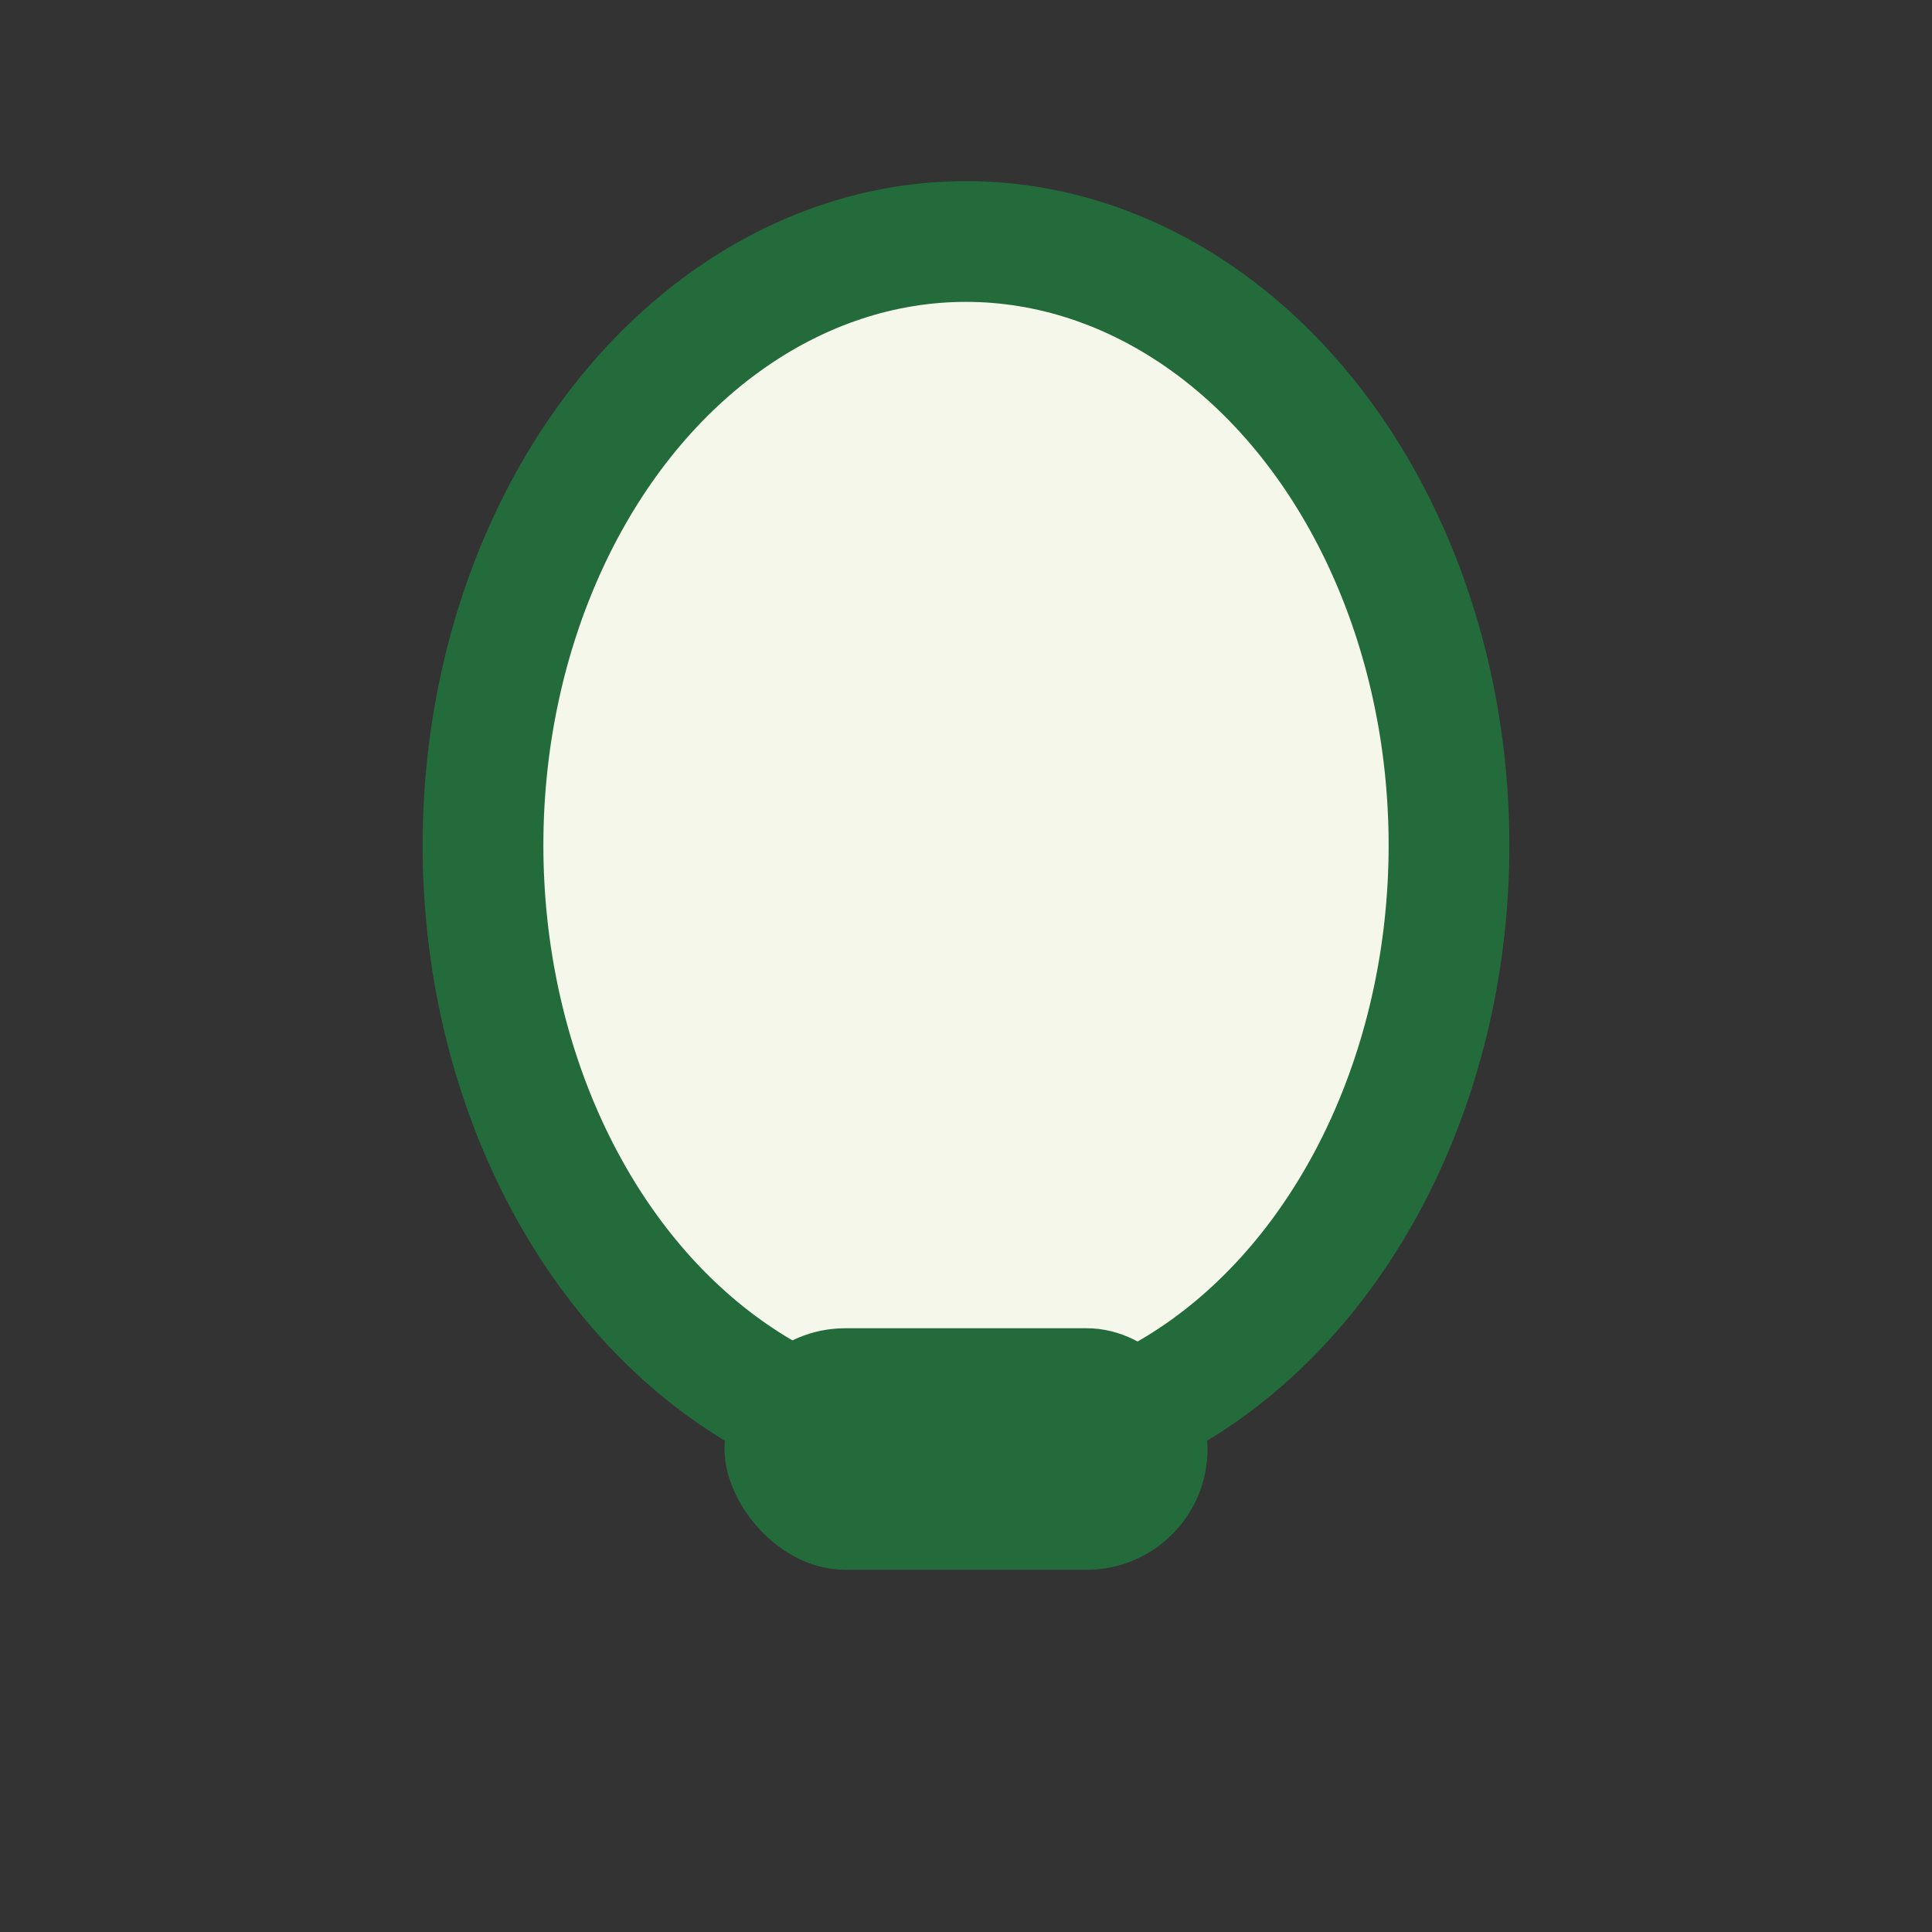
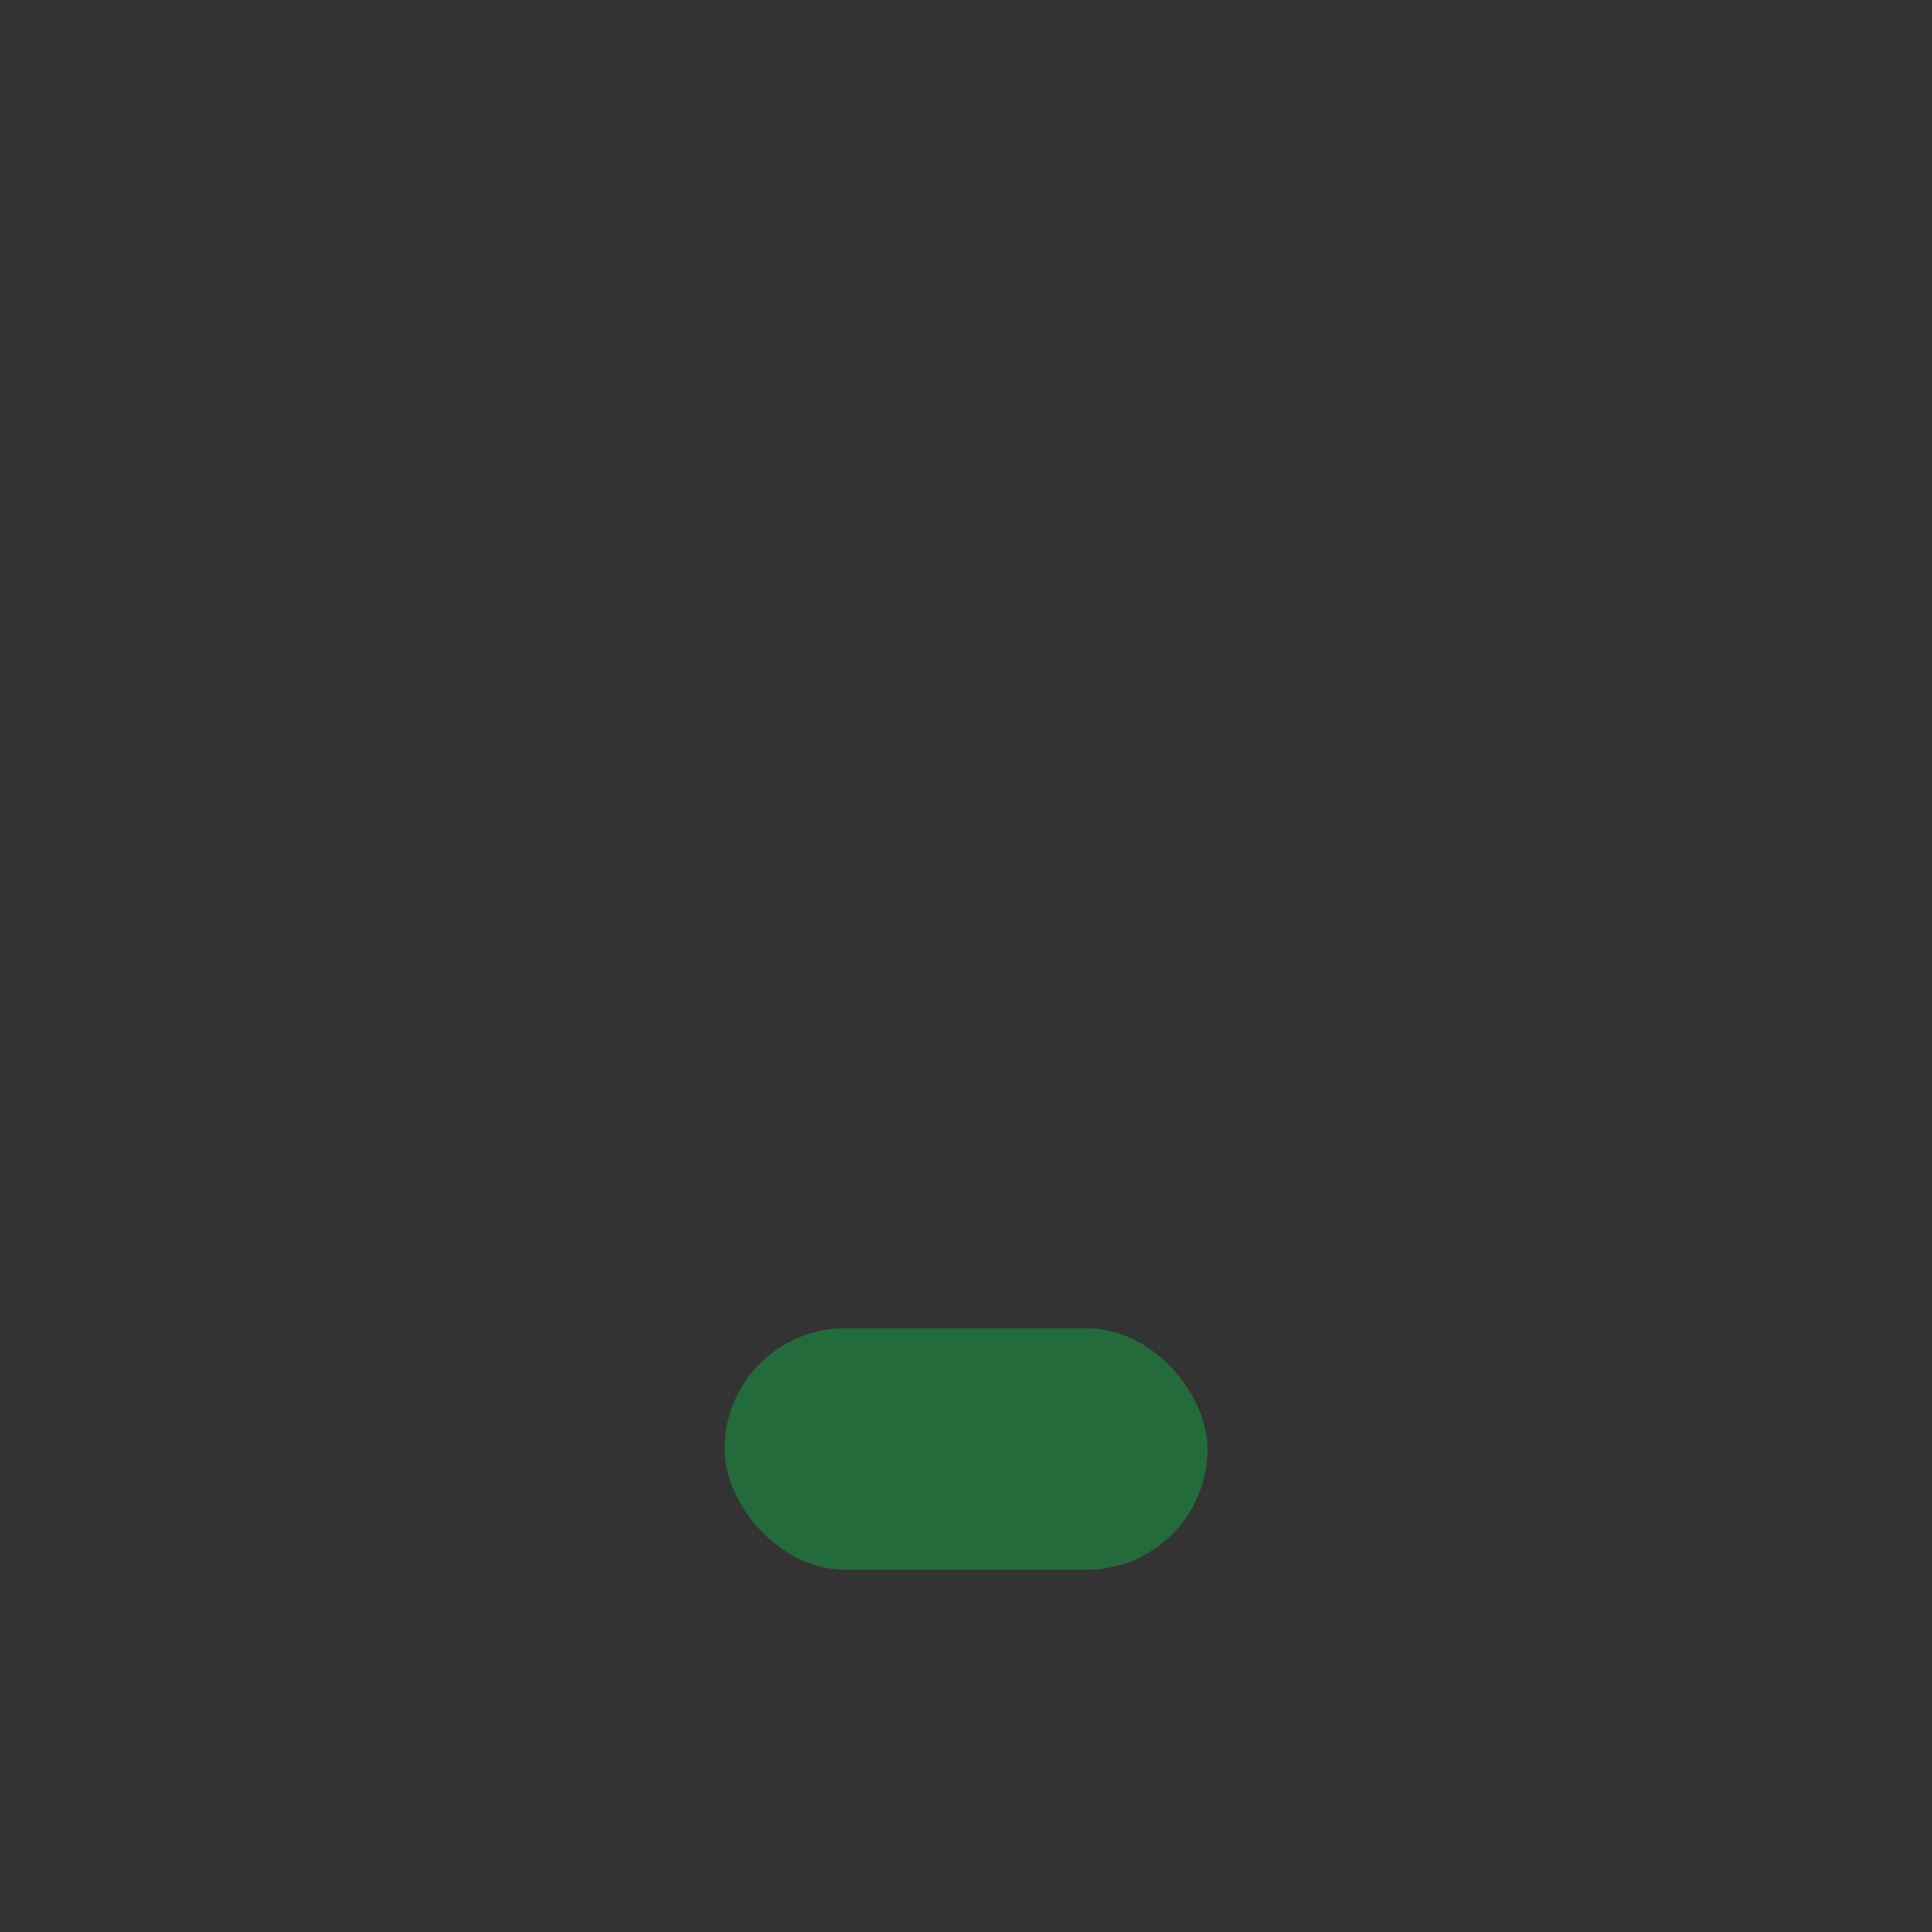
<svg xmlns="http://www.w3.org/2000/svg" width="32" height="32" viewBox="0 0 32 32">
  <rect x="0" y="0" width="32" height="32" fill="#333333" stroke="none" />
-   <ellipse cx="16" cy="14" rx="8" ry="10" fill="#F5F7EB" stroke="#236B3B" stroke-width="2" />
  <rect x="12" y="22" width="8" height="4" rx="2" fill="#236B3B" />
</svg>